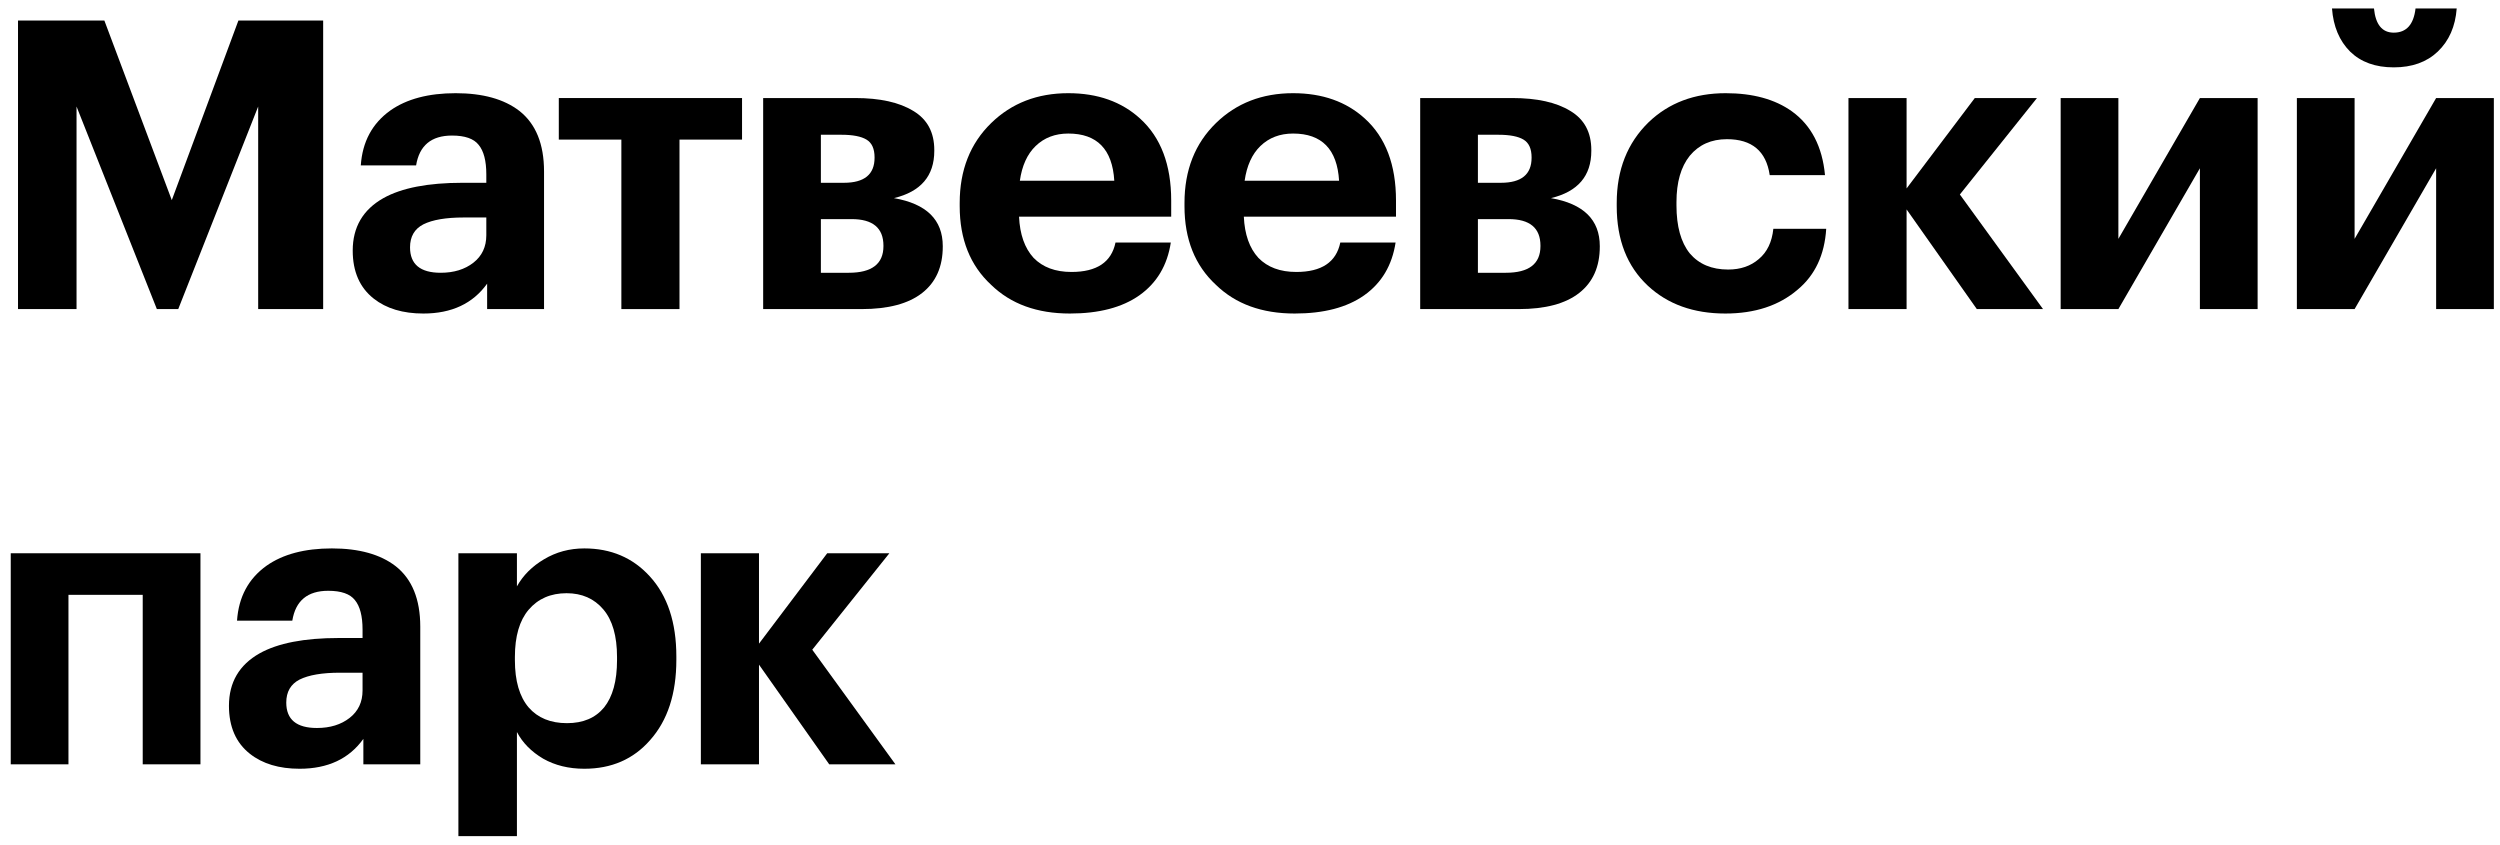
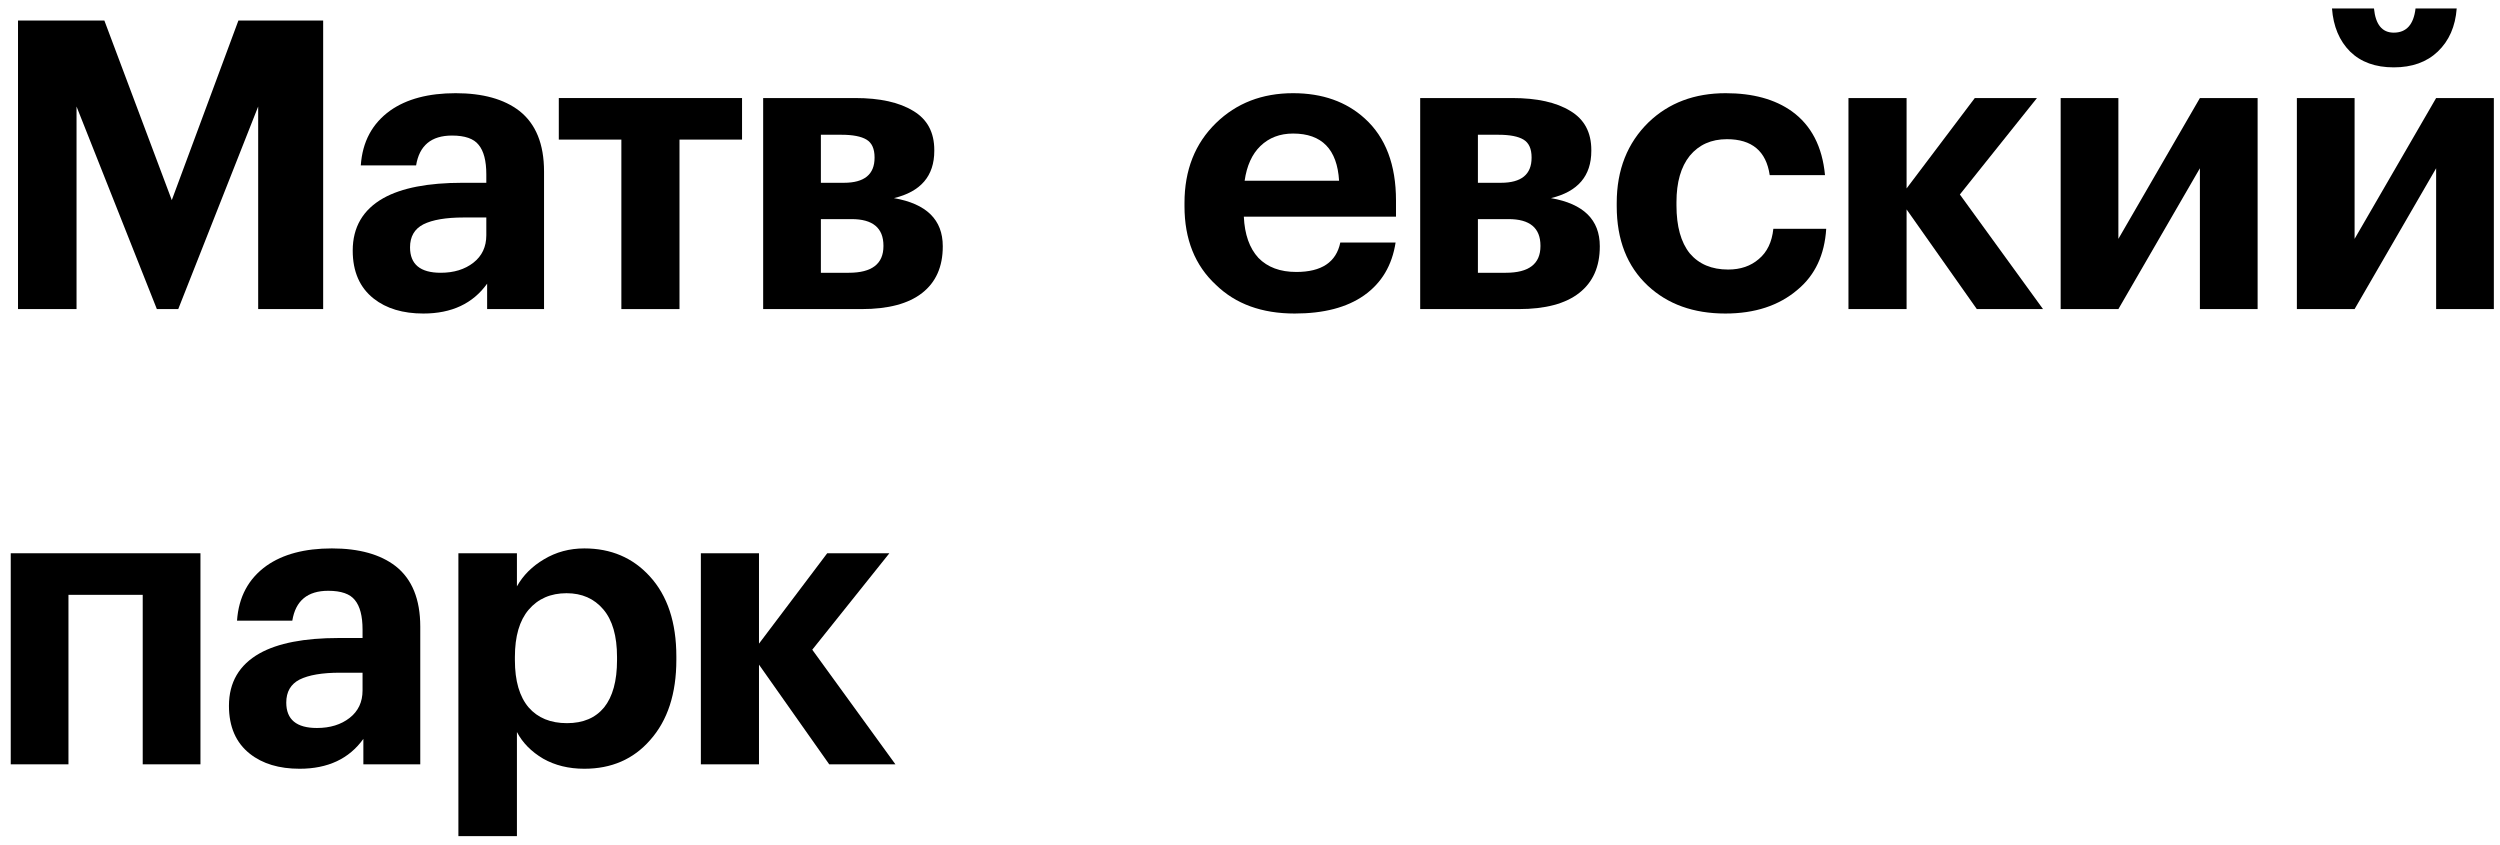
<svg xmlns="http://www.w3.org/2000/svg" width="148" height="50" viewBox="0 0 148 50" fill="none">
  <path d="M1.066 1.217H6.179L10.17 11.848L14.113 1.217H19.131V18.298H15.284V6.305L10.552 18.298H9.286L4.531 6.305V18.298H1.066V1.217Z" fill="black" />
  <path d="M25.063 18.561C23.852 18.561 22.872 18.267 22.123 17.677C21.295 17.024 20.881 16.076 20.881 14.834C20.881 13.449 21.486 12.413 22.697 11.729C23.78 11.123 25.341 10.821 27.38 10.821H28.79V10.319C28.79 9.523 28.639 8.941 28.336 8.575C28.049 8.209 27.524 8.025 26.759 8.025C25.532 8.025 24.824 8.615 24.633 9.793H21.359C21.454 8.392 22.036 7.309 23.103 6.544C24.075 5.859 25.365 5.517 26.974 5.517C28.583 5.517 29.842 5.867 30.75 6.568C31.721 7.333 32.207 8.527 32.207 10.152V18.298H28.838V16.793C27.994 17.972 26.735 18.561 25.063 18.561ZM26.09 16.148C26.871 16.148 27.516 15.949 28.026 15.551C28.535 15.153 28.79 14.611 28.79 13.926V12.875H27.452C26.401 12.875 25.604 13.011 25.063 13.281C24.537 13.552 24.274 14.006 24.274 14.643C24.274 15.646 24.879 16.148 26.09 16.148Z" fill="black" />
  <path d="M43.929 8.264H40.226V18.298H36.785V8.264H33.081V5.804H43.929V8.264Z" fill="black" />
  <path d="M45.179 5.804H50.627C52.093 5.804 53.239 6.058 54.068 6.568C54.896 7.062 55.31 7.834 55.31 8.886V8.933C55.31 10.415 54.514 11.346 52.921 11.729C54.848 12.063 55.812 13.011 55.812 14.571V14.595C55.812 15.79 55.406 16.706 54.593 17.343C53.781 17.98 52.586 18.298 51.009 18.298H45.179V5.804ZM48.596 7.978V10.821H49.958C51.169 10.821 51.774 10.327 51.774 9.339V9.316C51.774 8.806 51.615 8.455 51.296 8.264C50.977 8.073 50.483 7.978 49.815 7.978H48.596ZM48.596 12.971V16.148H50.245C51.615 16.148 52.3 15.623 52.3 14.571V14.547C52.3 13.496 51.67 12.971 50.412 12.971H48.596Z" fill="black" />
-   <path d="M63.338 18.561C61.394 18.561 59.841 17.996 58.678 16.865C57.436 15.718 56.814 14.165 56.814 12.206V12.015C56.814 10.072 57.436 8.495 58.678 7.285C59.889 6.106 61.41 5.517 63.242 5.517C64.979 5.517 66.396 6.019 67.496 7.022C68.722 8.137 69.335 9.754 69.335 11.872V12.827H60.327C60.375 13.879 60.662 14.691 61.187 15.264C61.729 15.822 62.478 16.1 63.433 16.1C64.931 16.1 65.799 15.519 66.038 14.356H69.312C69.105 15.71 68.483 16.753 67.448 17.486C66.428 18.203 65.058 18.561 63.338 18.561ZM65.966 10.701C65.855 8.838 64.947 7.906 63.242 7.906C62.462 7.906 61.816 8.153 61.307 8.647C60.813 9.124 60.502 9.809 60.375 10.701H65.966Z" fill="black" />
  <path d="M76.645 18.561C74.702 18.561 73.149 17.996 71.986 16.865C70.743 15.718 70.122 14.165 70.122 12.206V12.015C70.122 10.072 70.743 8.495 71.986 7.285C73.197 6.106 74.718 5.517 76.55 5.517C78.286 5.517 79.704 6.019 80.803 7.022C82.03 8.137 82.643 9.754 82.643 11.872V12.827H73.635C73.682 13.879 73.969 14.691 74.495 15.264C75.036 15.822 75.785 16.1 76.741 16.1C78.238 16.1 79.107 15.519 79.346 14.356H82.619C82.412 15.71 81.791 16.753 80.755 17.486C79.736 18.203 78.366 18.561 76.645 18.561ZM79.274 10.701C79.162 8.838 78.254 7.906 76.55 7.906C75.769 7.906 75.124 8.153 74.614 8.647C74.121 9.124 73.81 9.809 73.682 10.701H79.274Z" fill="black" />
  <path d="M84.075 5.804H89.523C90.988 5.804 92.135 6.058 92.964 6.568C93.792 7.062 94.206 7.834 94.206 8.886V8.933C94.206 10.415 93.41 11.346 91.817 11.729C93.744 12.063 94.708 13.011 94.708 14.571V14.595C94.708 15.79 94.302 16.706 93.489 17.343C92.677 17.98 91.482 18.298 89.905 18.298H84.075V5.804ZM87.492 7.978V10.821H88.854C90.064 10.821 90.67 10.327 90.67 9.339V9.316C90.67 8.806 90.51 8.455 90.192 8.264C89.873 8.073 89.379 7.978 88.71 7.978H87.492ZM87.492 12.971V16.148H89.141C90.51 16.148 91.195 15.623 91.195 14.571V14.547C91.195 13.496 90.566 12.971 89.308 12.971H87.492Z" fill="black" />
  <path d="M102.138 18.561C100.258 18.561 98.729 18.012 97.55 16.913C96.324 15.766 95.71 14.197 95.71 12.206V12.015C95.71 10.056 96.34 8.463 97.598 7.237C98.793 6.09 100.314 5.517 102.162 5.517C103.771 5.517 105.077 5.875 106.081 6.592C107.228 7.42 107.881 8.678 108.04 10.367H104.767C104.56 8.949 103.715 8.24 102.234 8.24C101.31 8.24 100.577 8.567 100.035 9.22C99.51 9.873 99.247 10.789 99.247 11.967V12.159C99.247 13.401 99.51 14.348 100.035 15.001C100.577 15.639 101.334 15.957 102.305 15.957C103.038 15.957 103.644 15.75 104.121 15.336C104.615 14.922 104.902 14.325 104.982 13.544H108.112C108.016 15.089 107.451 16.291 106.415 17.152C105.316 18.091 103.891 18.561 102.138 18.561Z" fill="black" />
  <path d="M112.87 12.397V18.298H109.429V5.804H112.87V11.155L116.908 5.804H120.588L116.024 11.514L120.947 18.298H117.028L112.87 12.397Z" fill="black" />
  <path d="M121.991 18.298V5.804H125.408V14.141L130.234 5.804H133.651V18.298H130.234V9.961L125.408 18.298H121.991Z" fill="black" />
  <path d="M144.314 3.056C143.661 3.677 142.793 3.988 141.71 3.988C140.626 3.988 139.766 3.677 139.129 3.056C138.492 2.419 138.133 1.567 138.054 0.5H140.539C140.634 1.456 141.025 1.933 141.71 1.933C142.458 1.933 142.889 1.456 143 0.5H145.437C145.358 1.567 144.983 2.419 144.314 3.056ZM135.975 18.298V5.804H139.392V14.141L144.219 5.804H147.636V18.298H144.219V9.961L139.392 18.298H135.975Z" fill="black" />
  <path d="M8.449 35.214H4.053V45.248H0.636V32.753H11.867V45.248H8.449V35.214Z" fill="black" />
  <path d="M17.735 45.51C16.525 45.51 15.545 45.216 14.796 44.626C13.968 43.973 13.554 43.026 13.554 41.783C13.554 40.398 14.159 39.362 15.37 38.678C16.453 38.072 18.014 37.77 20.053 37.77H21.463V37.268C21.463 36.472 21.312 35.891 21.009 35.524C20.722 35.158 20.197 34.975 19.432 34.975C18.205 34.975 17.496 35.564 17.305 36.742H14.032C14.127 35.341 14.709 34.258 15.776 33.493C16.748 32.809 18.038 32.466 19.647 32.466C21.256 32.466 22.514 32.817 23.422 33.517C24.394 34.282 24.88 35.476 24.88 37.101V45.248H21.511V43.742C20.666 44.921 19.408 45.51 17.735 45.51ZM18.763 43.097C19.543 43.097 20.189 42.898 20.698 42.5C21.208 42.102 21.463 41.56 21.463 40.876V39.824H20.125C19.073 39.824 18.277 39.96 17.735 40.23C17.21 40.501 16.947 40.955 16.947 41.592C16.947 42.596 17.552 43.097 18.763 43.097Z" fill="black" />
  <path d="M27.137 32.753H30.602V34.712C30.968 34.059 31.502 33.525 32.203 33.111C32.92 32.681 33.716 32.466 34.592 32.466C36.169 32.466 37.46 33.016 38.463 34.115C39.515 35.261 40.04 36.846 40.04 38.869V39.06C40.04 41.067 39.523 42.651 38.487 43.814C37.499 44.945 36.201 45.51 34.592 45.51C33.668 45.51 32.856 45.311 32.155 44.913C31.454 44.499 30.936 43.973 30.602 43.336V49.5H27.137V32.753ZM33.565 42.811C34.521 42.811 35.253 42.5 35.763 41.879C36.273 41.242 36.528 40.31 36.528 39.084V38.893C36.528 37.65 36.257 36.711 35.715 36.074C35.174 35.437 34.449 35.118 33.541 35.118C32.601 35.118 31.852 35.444 31.295 36.097C30.753 36.735 30.482 37.666 30.482 38.893V39.084C30.482 40.31 30.753 41.242 31.295 41.879C31.836 42.5 32.593 42.811 33.565 42.811Z" fill="black" />
  <path d="M44.932 39.347V45.248H41.491V32.753H44.932V38.104L48.971 32.753H52.65L48.086 38.463L53.009 45.248H49.09L44.932 39.347Z" fill="black" />
</svg>